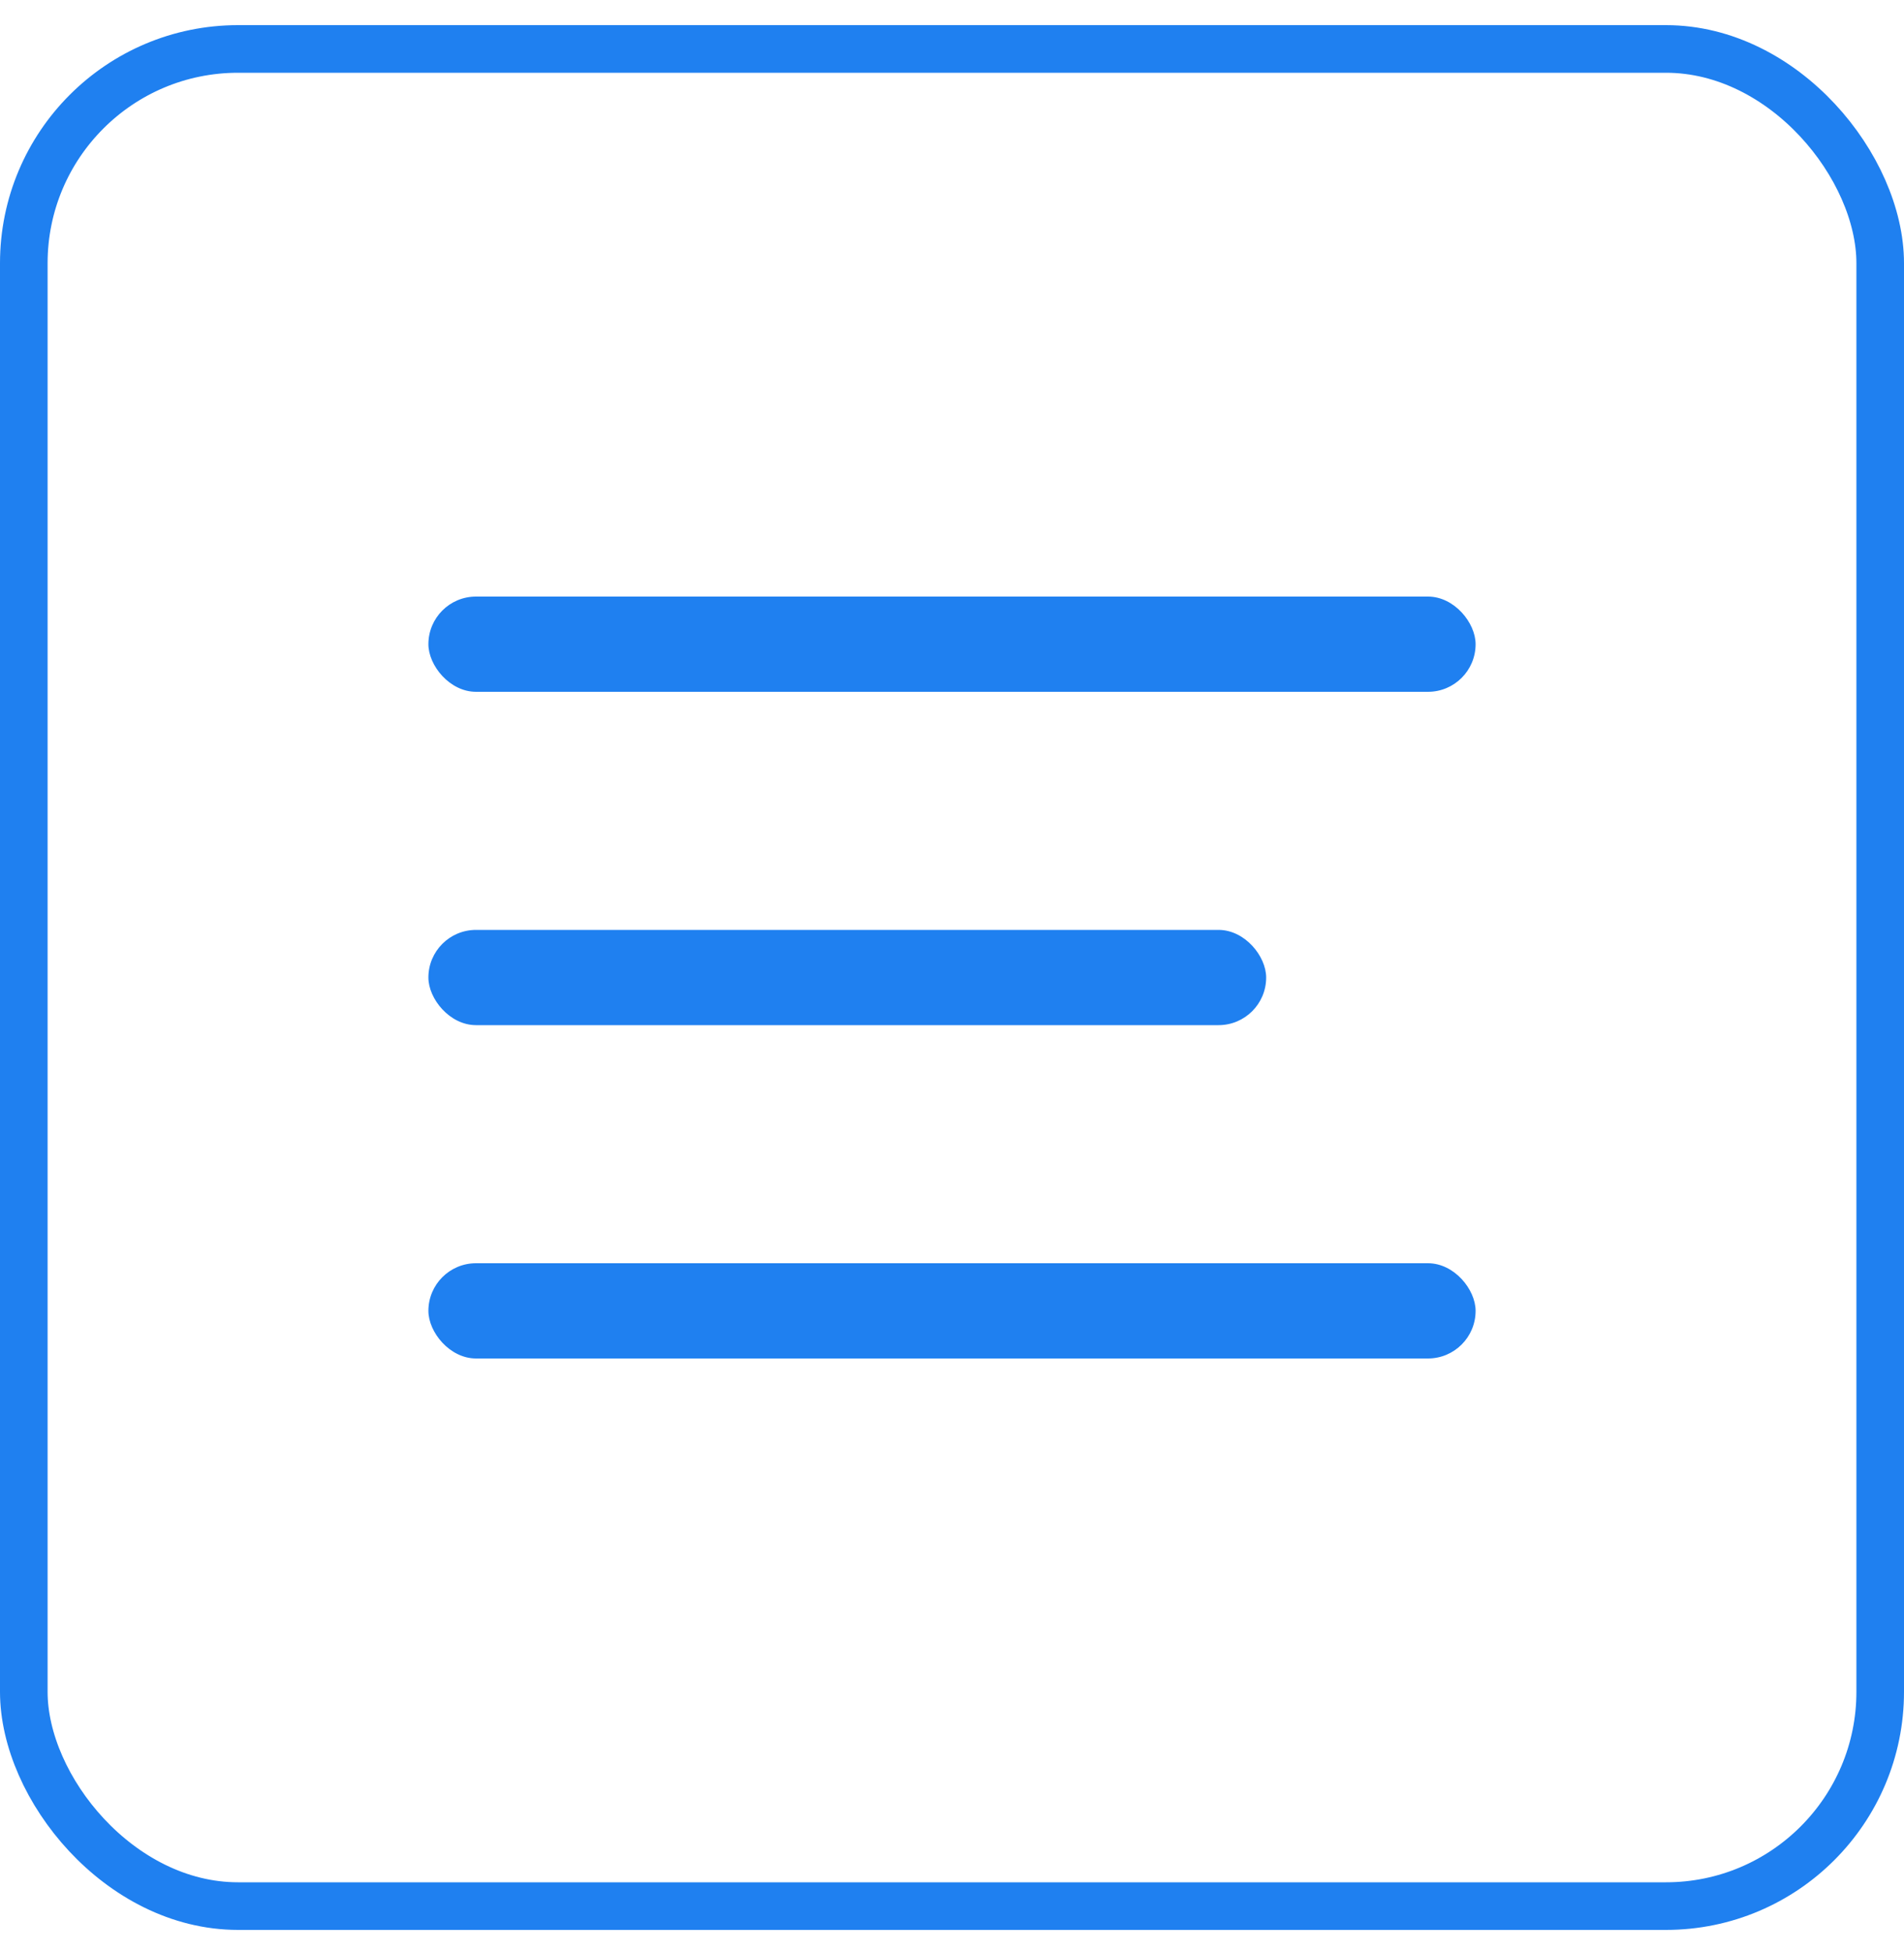
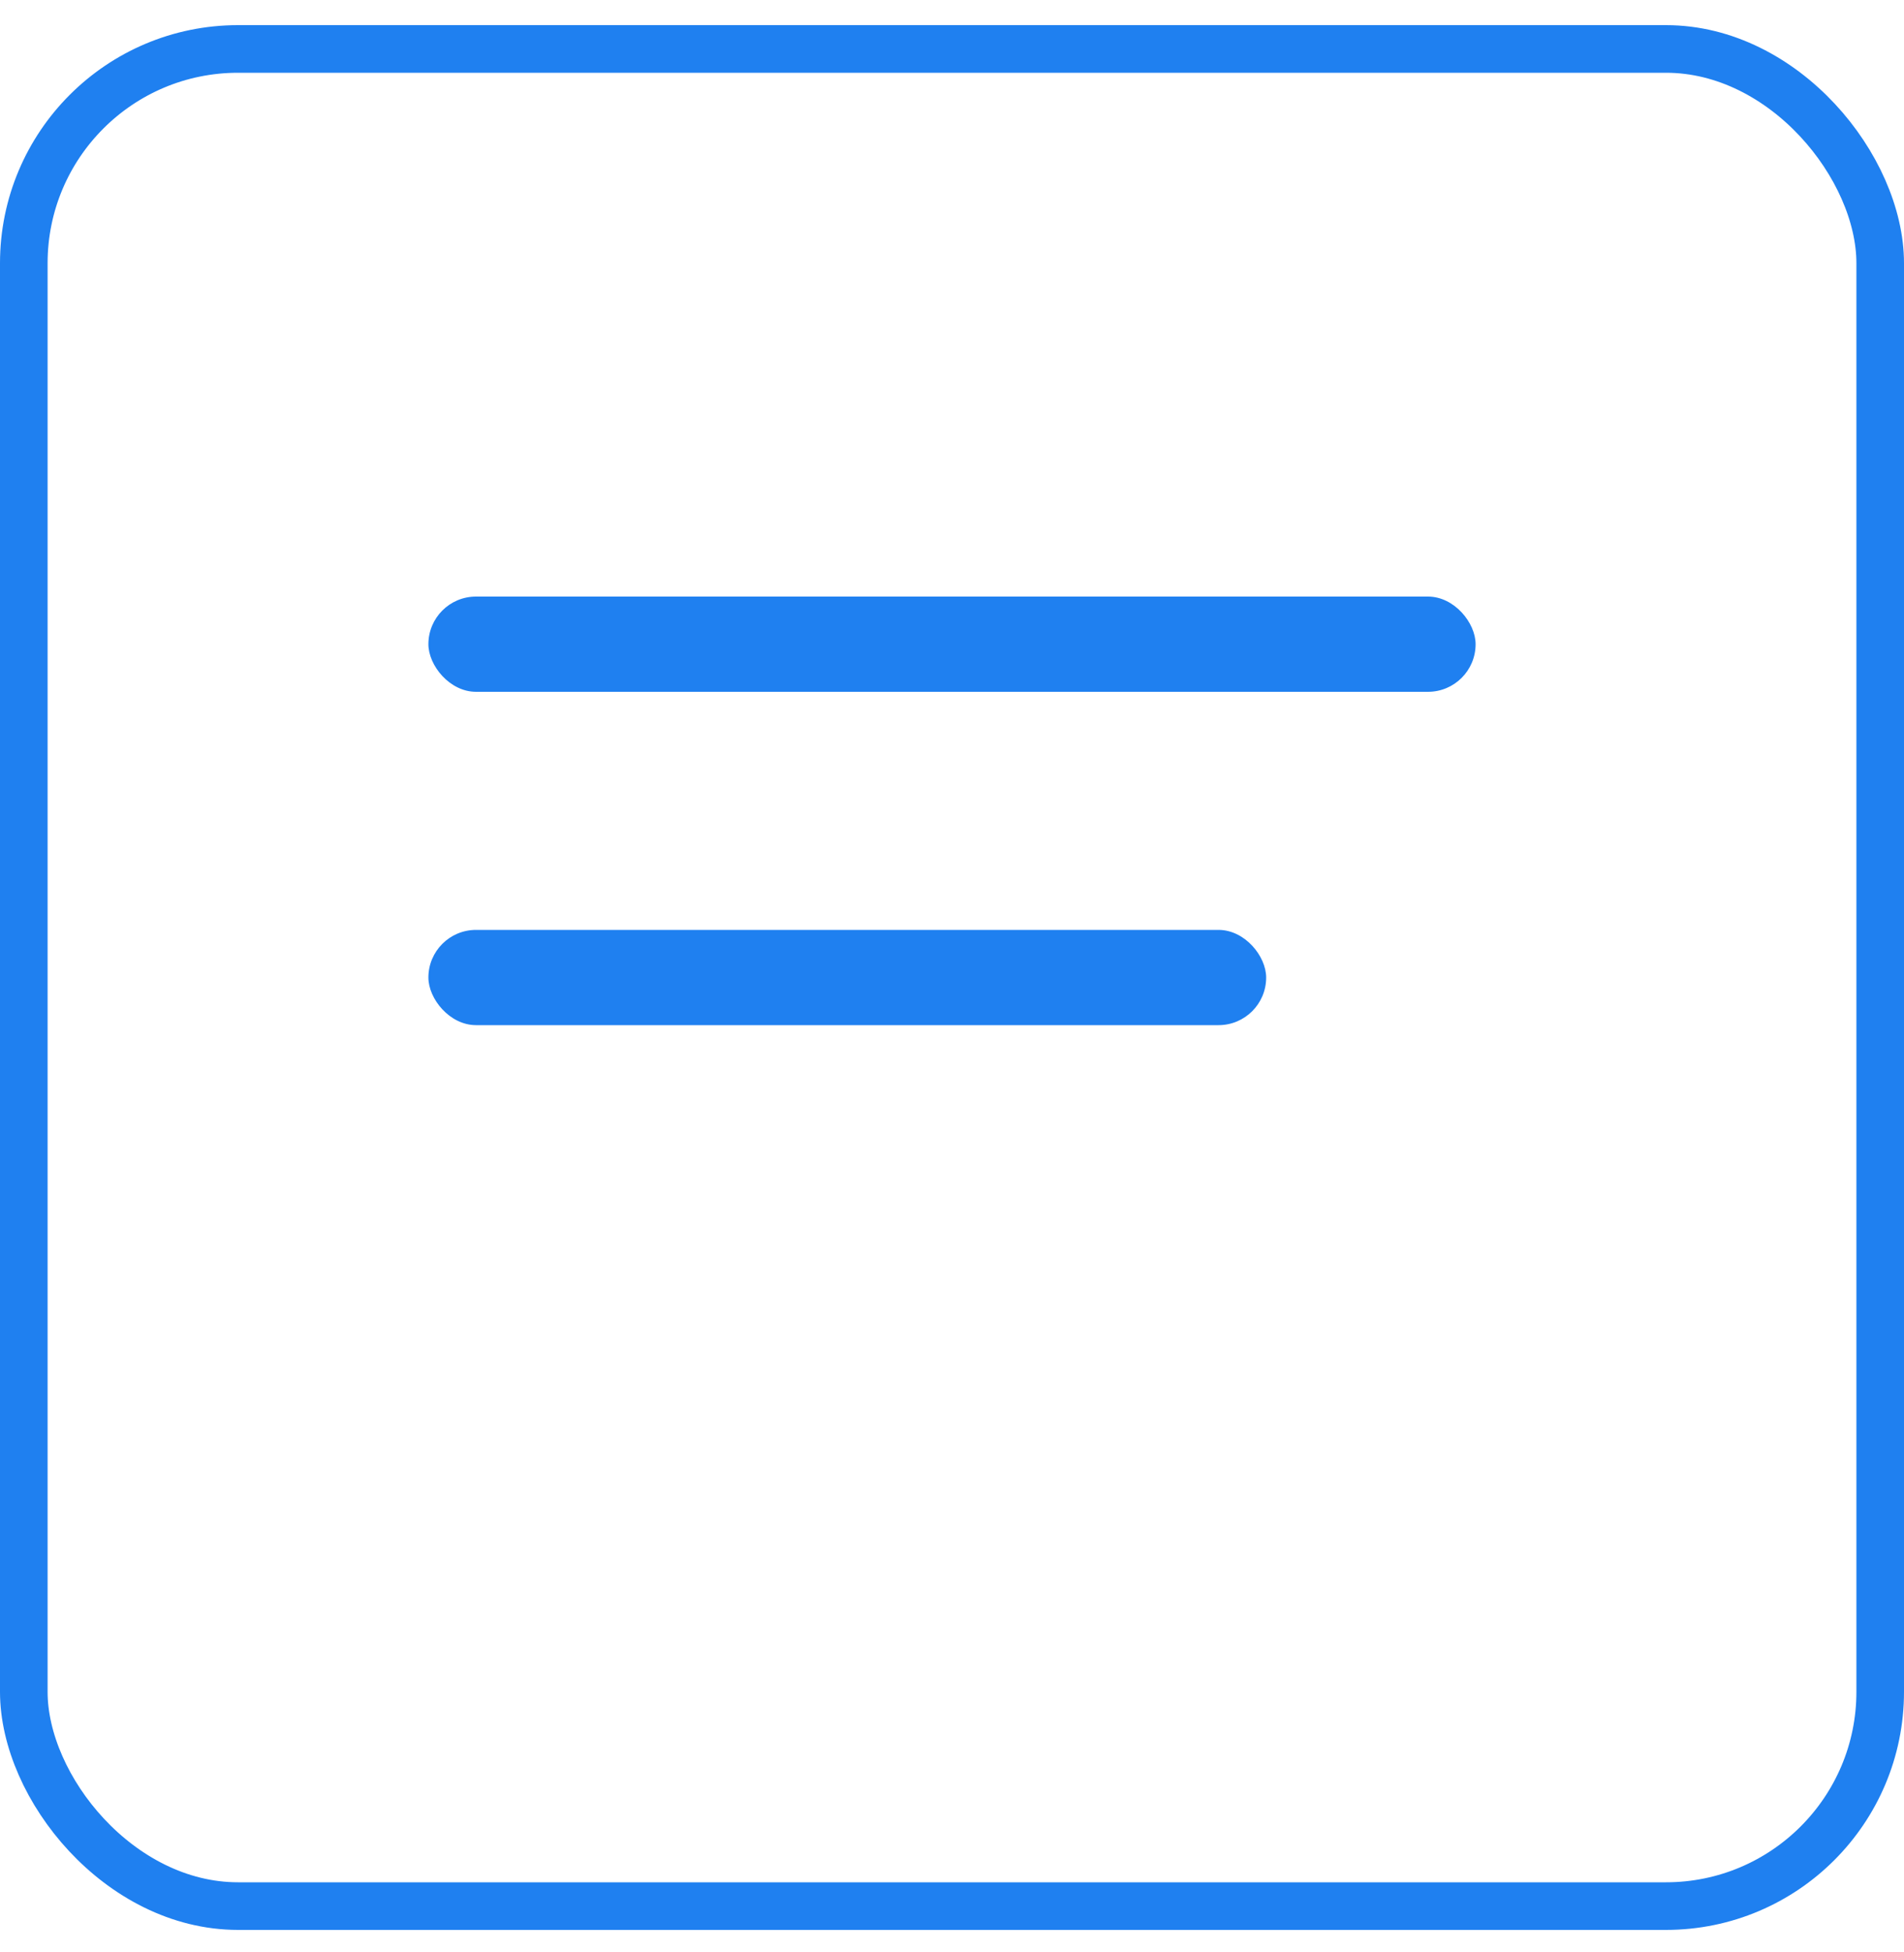
<svg xmlns="http://www.w3.org/2000/svg" width="40" height="41" viewBox="0 0 40 41" fill="none">
  <rect x="9" y="12.528" width="22" height="2" rx="1" fill="#1F80F0" />
  <rect x="9" y="19.528" width="17.6" height="2" rx="1" fill="#1F80F0" />
-   <rect x="9" y="26.528" width="22" height="2" rx="1" fill="#1F80F0" />
  <rect x="0.5" y="1.028" width="39" height="39" rx="4.5" stroke="#1F80F0" />
</svg>